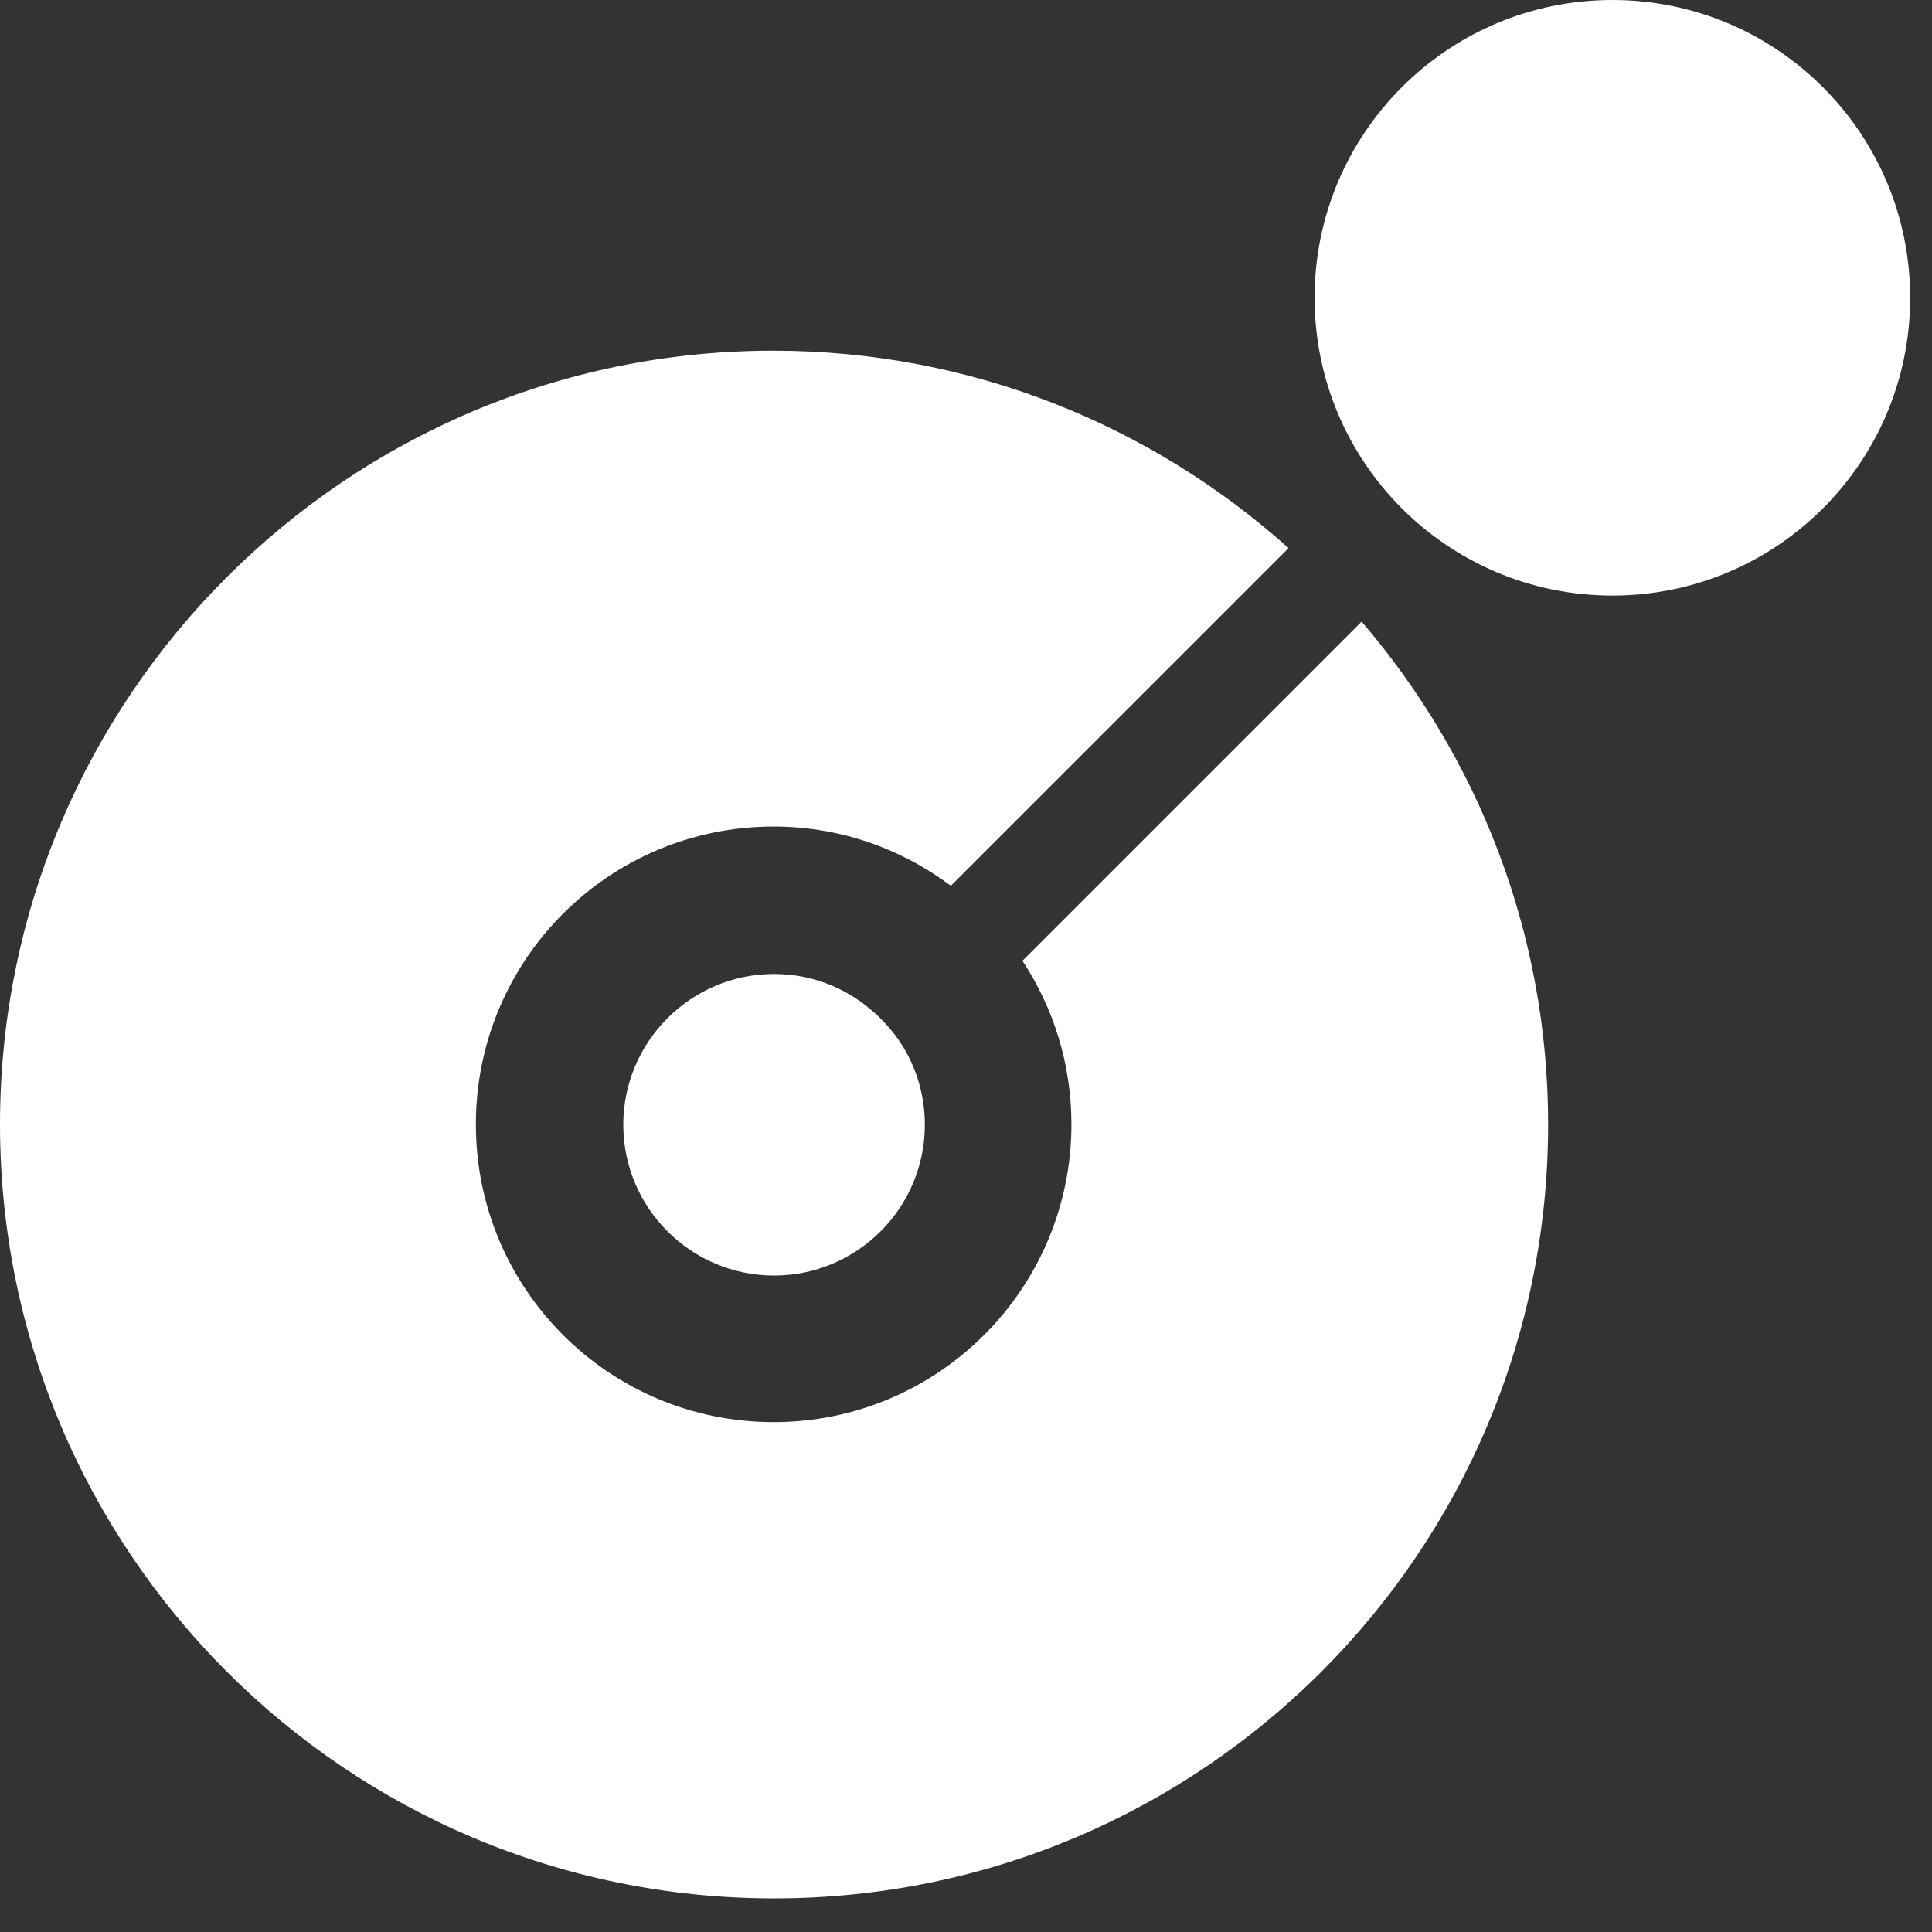
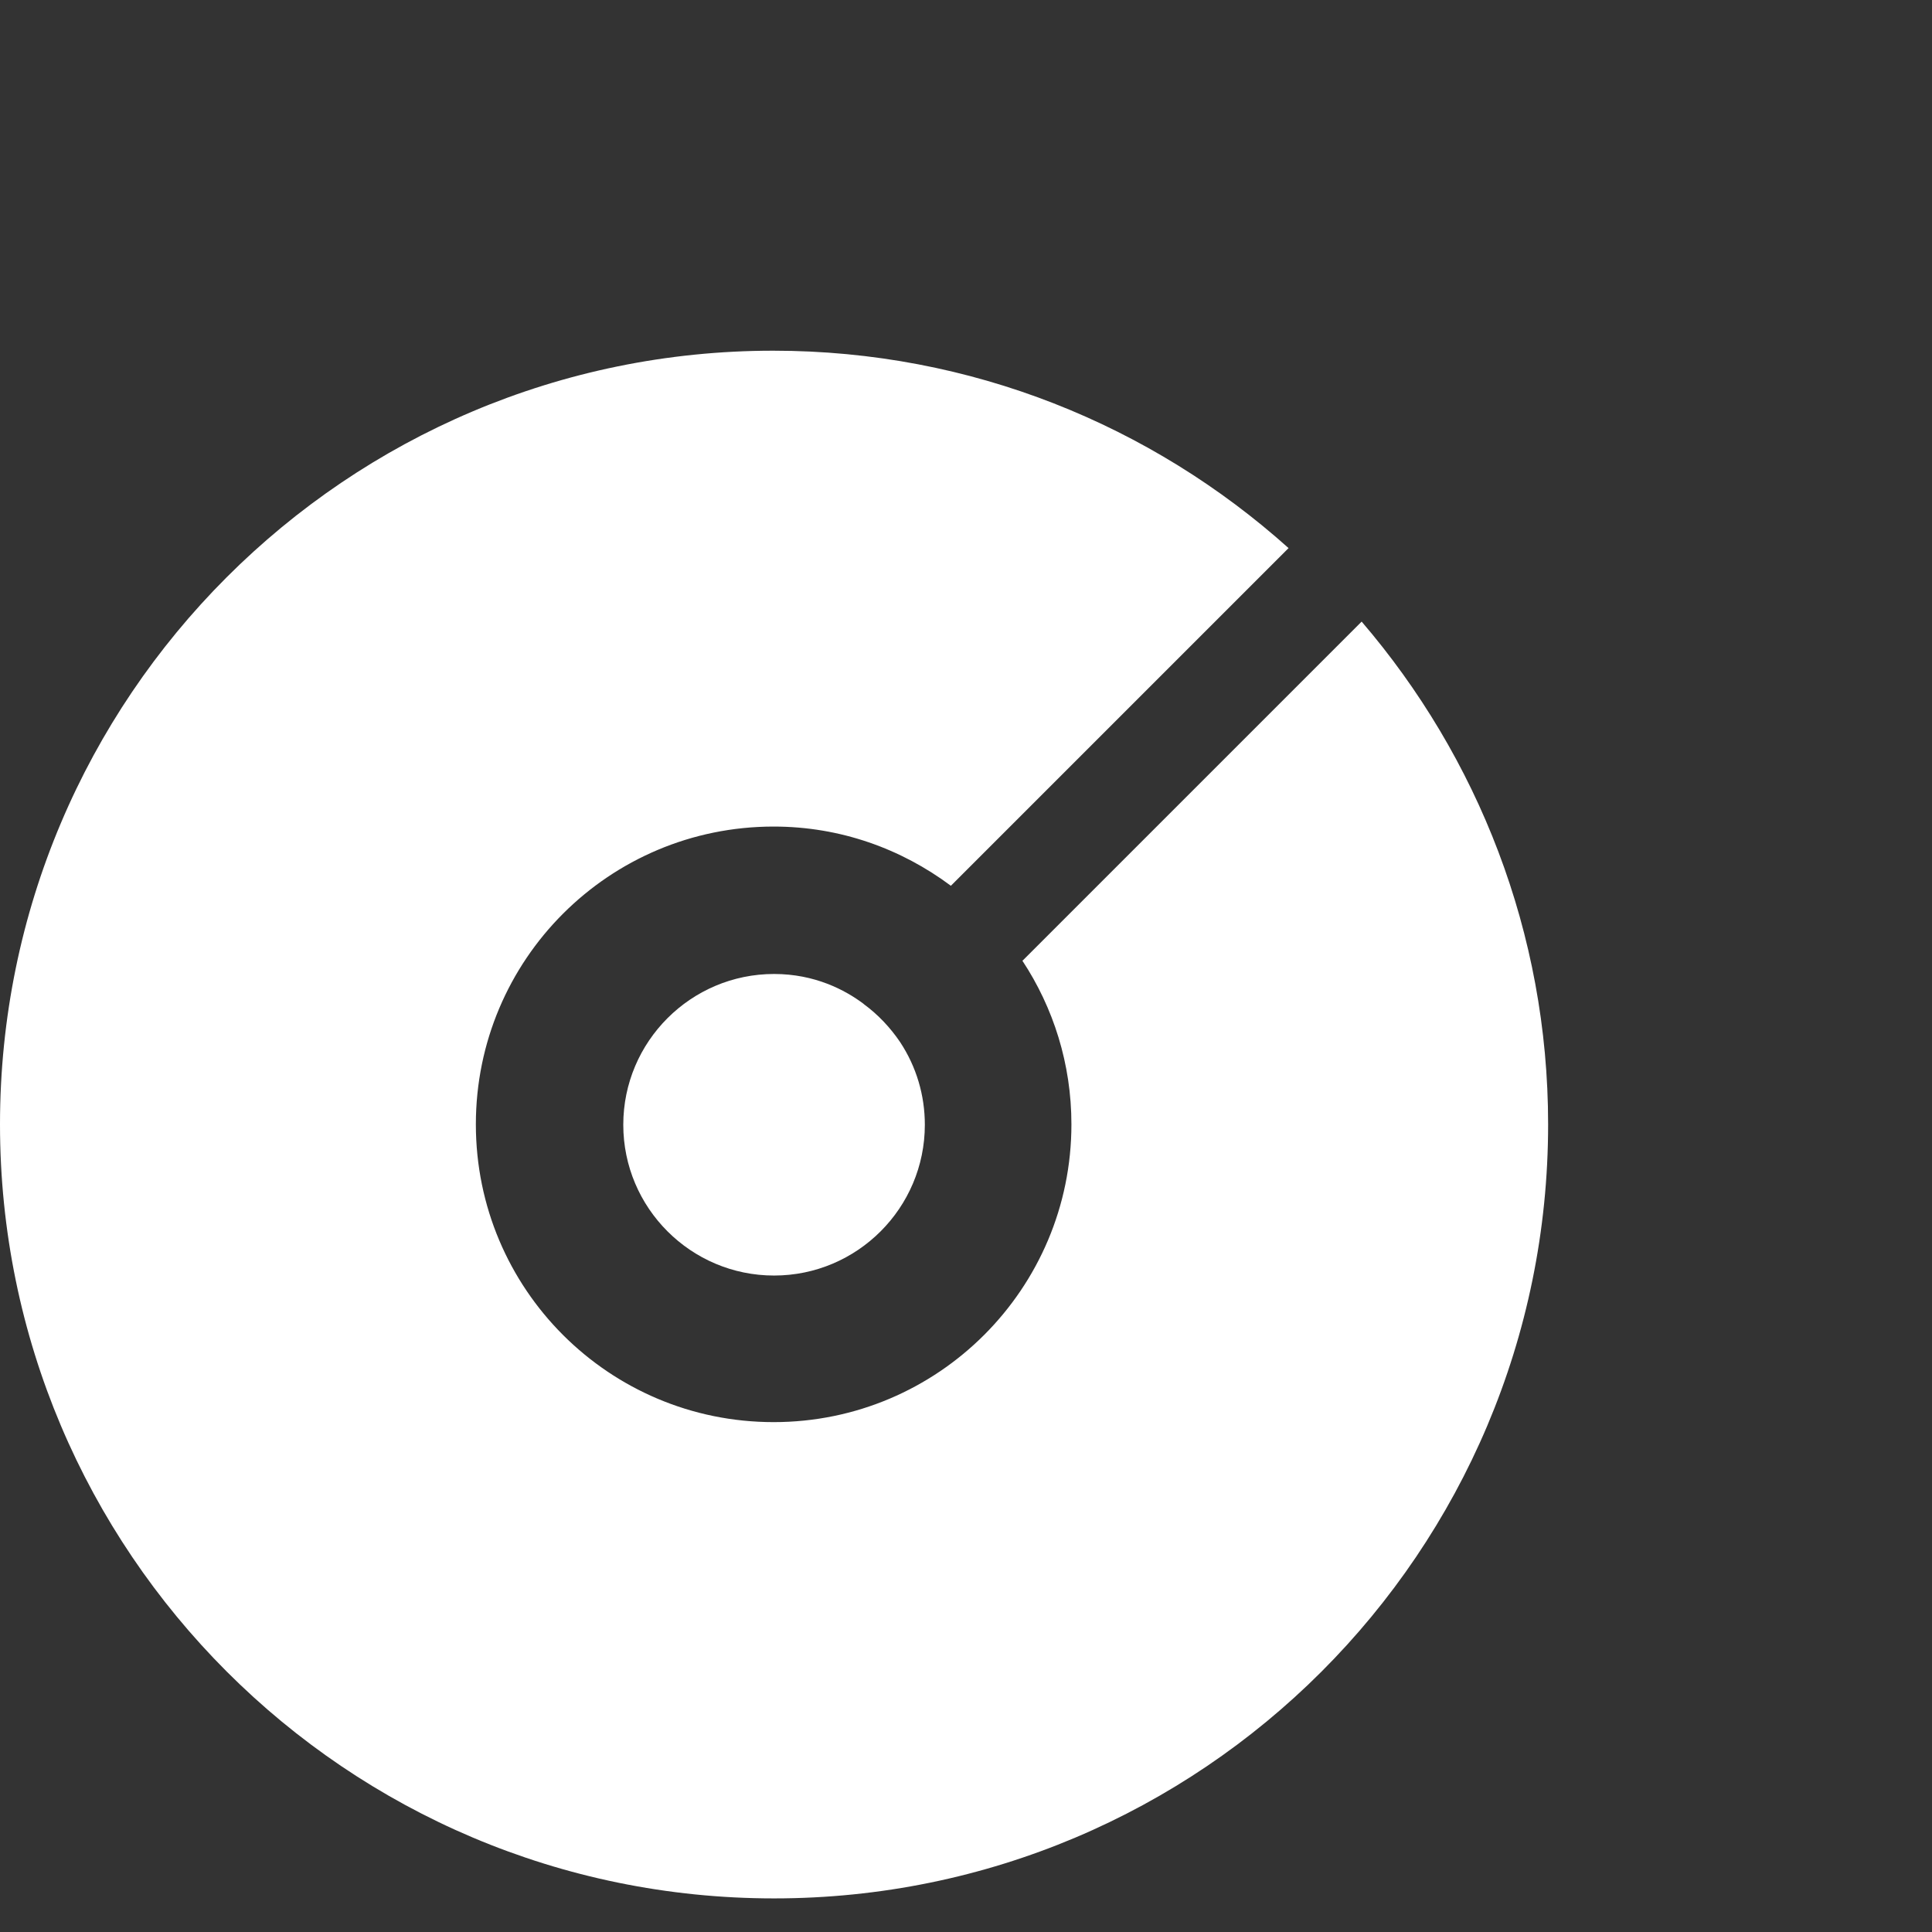
<svg xmlns="http://www.w3.org/2000/svg" width="46" height="46" viewBox="0 0 46 46" fill="none">
  <rect x="0" y="0" width="46" height="46" fill="#333333" stroke="none" />
  <g clip-path="url(#clip0_536_79)">
-     <path d="M38.39 14.18C42.306 14.18 45.48 11.006 45.48 7.09C45.48 3.174 42.306 0 38.39 0C34.474 0 31.3 3.174 31.3 7.09C31.3 11.006 34.474 14.18 38.39 14.18Z" fill="white" />
    <path d="M24.34 22.87C25.08 23.99 25.51 25.33 25.51 26.77C25.51 30.68 22.34 33.86 18.42 33.86C14.5 33.86 11.33 30.69 11.33 26.77C11.33 22.85 14.5 19.68 18.42 19.68C20.01 19.68 21.46 20.21 22.64 21.09L30.68 13.05C27.42 10.13 23.13 8.35 18.41 8.35C8.25 8.35 0 16.6 0 26.77C0 36.94 8.25 45.2 18.43 45.2C28.61 45.2 36.86 36.95 36.86 26.77C36.86 22.2 35.18 18.02 32.42 14.8L24.35 22.87H24.34Z" fill="white" />
    <path d="M20.56 23.9C20.12 23.57 19.4 23.19 18.43 23.19C16.45 23.19 14.84 24.8 14.84 26.78C14.84 28.76 16.45 30.37 18.43 30.37C20.41 30.37 22.02 28.76 22.02 26.78C22.02 26.08 21.82 25.4 21.43 24.81C21.2 24.47 20.91 24.16 20.57 23.91L20.56 23.9Z" fill="white" />
  </g>
  <defs>
    <clipPath id="clip0_536_79">
      <rect width="45.48" height="45.2" fill="white" />
    </clipPath>
  </defs>
</svg>